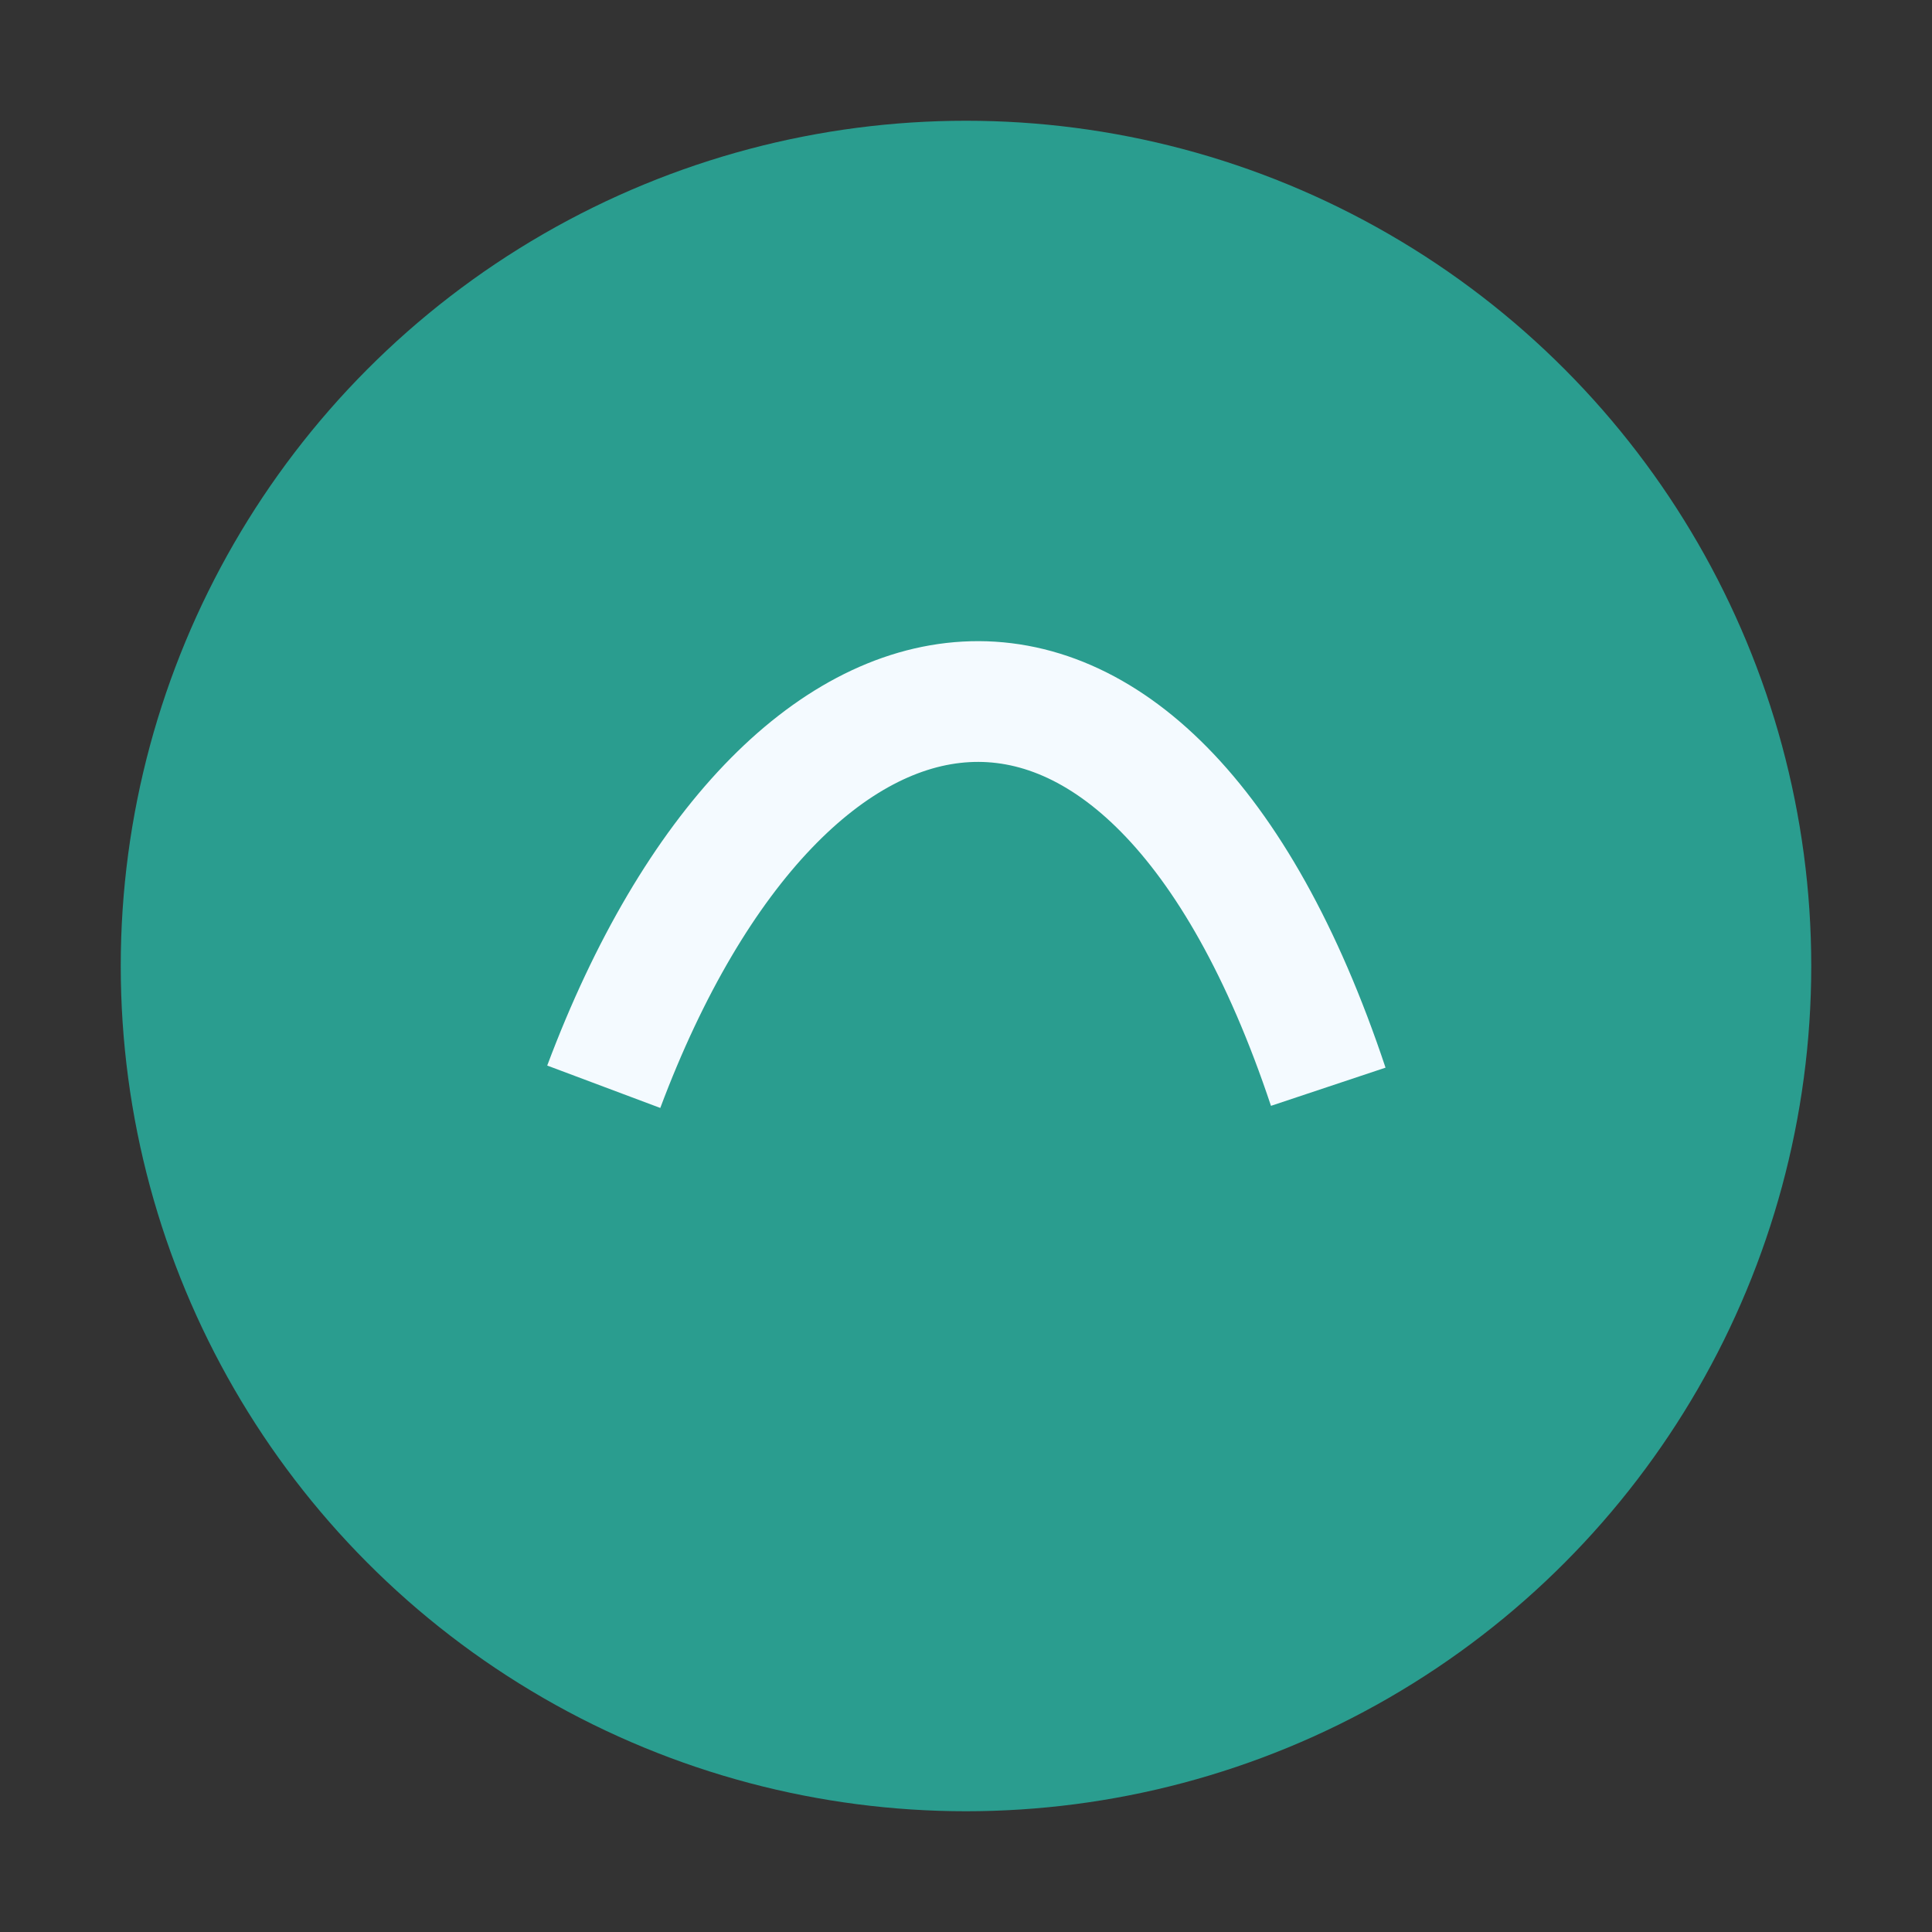
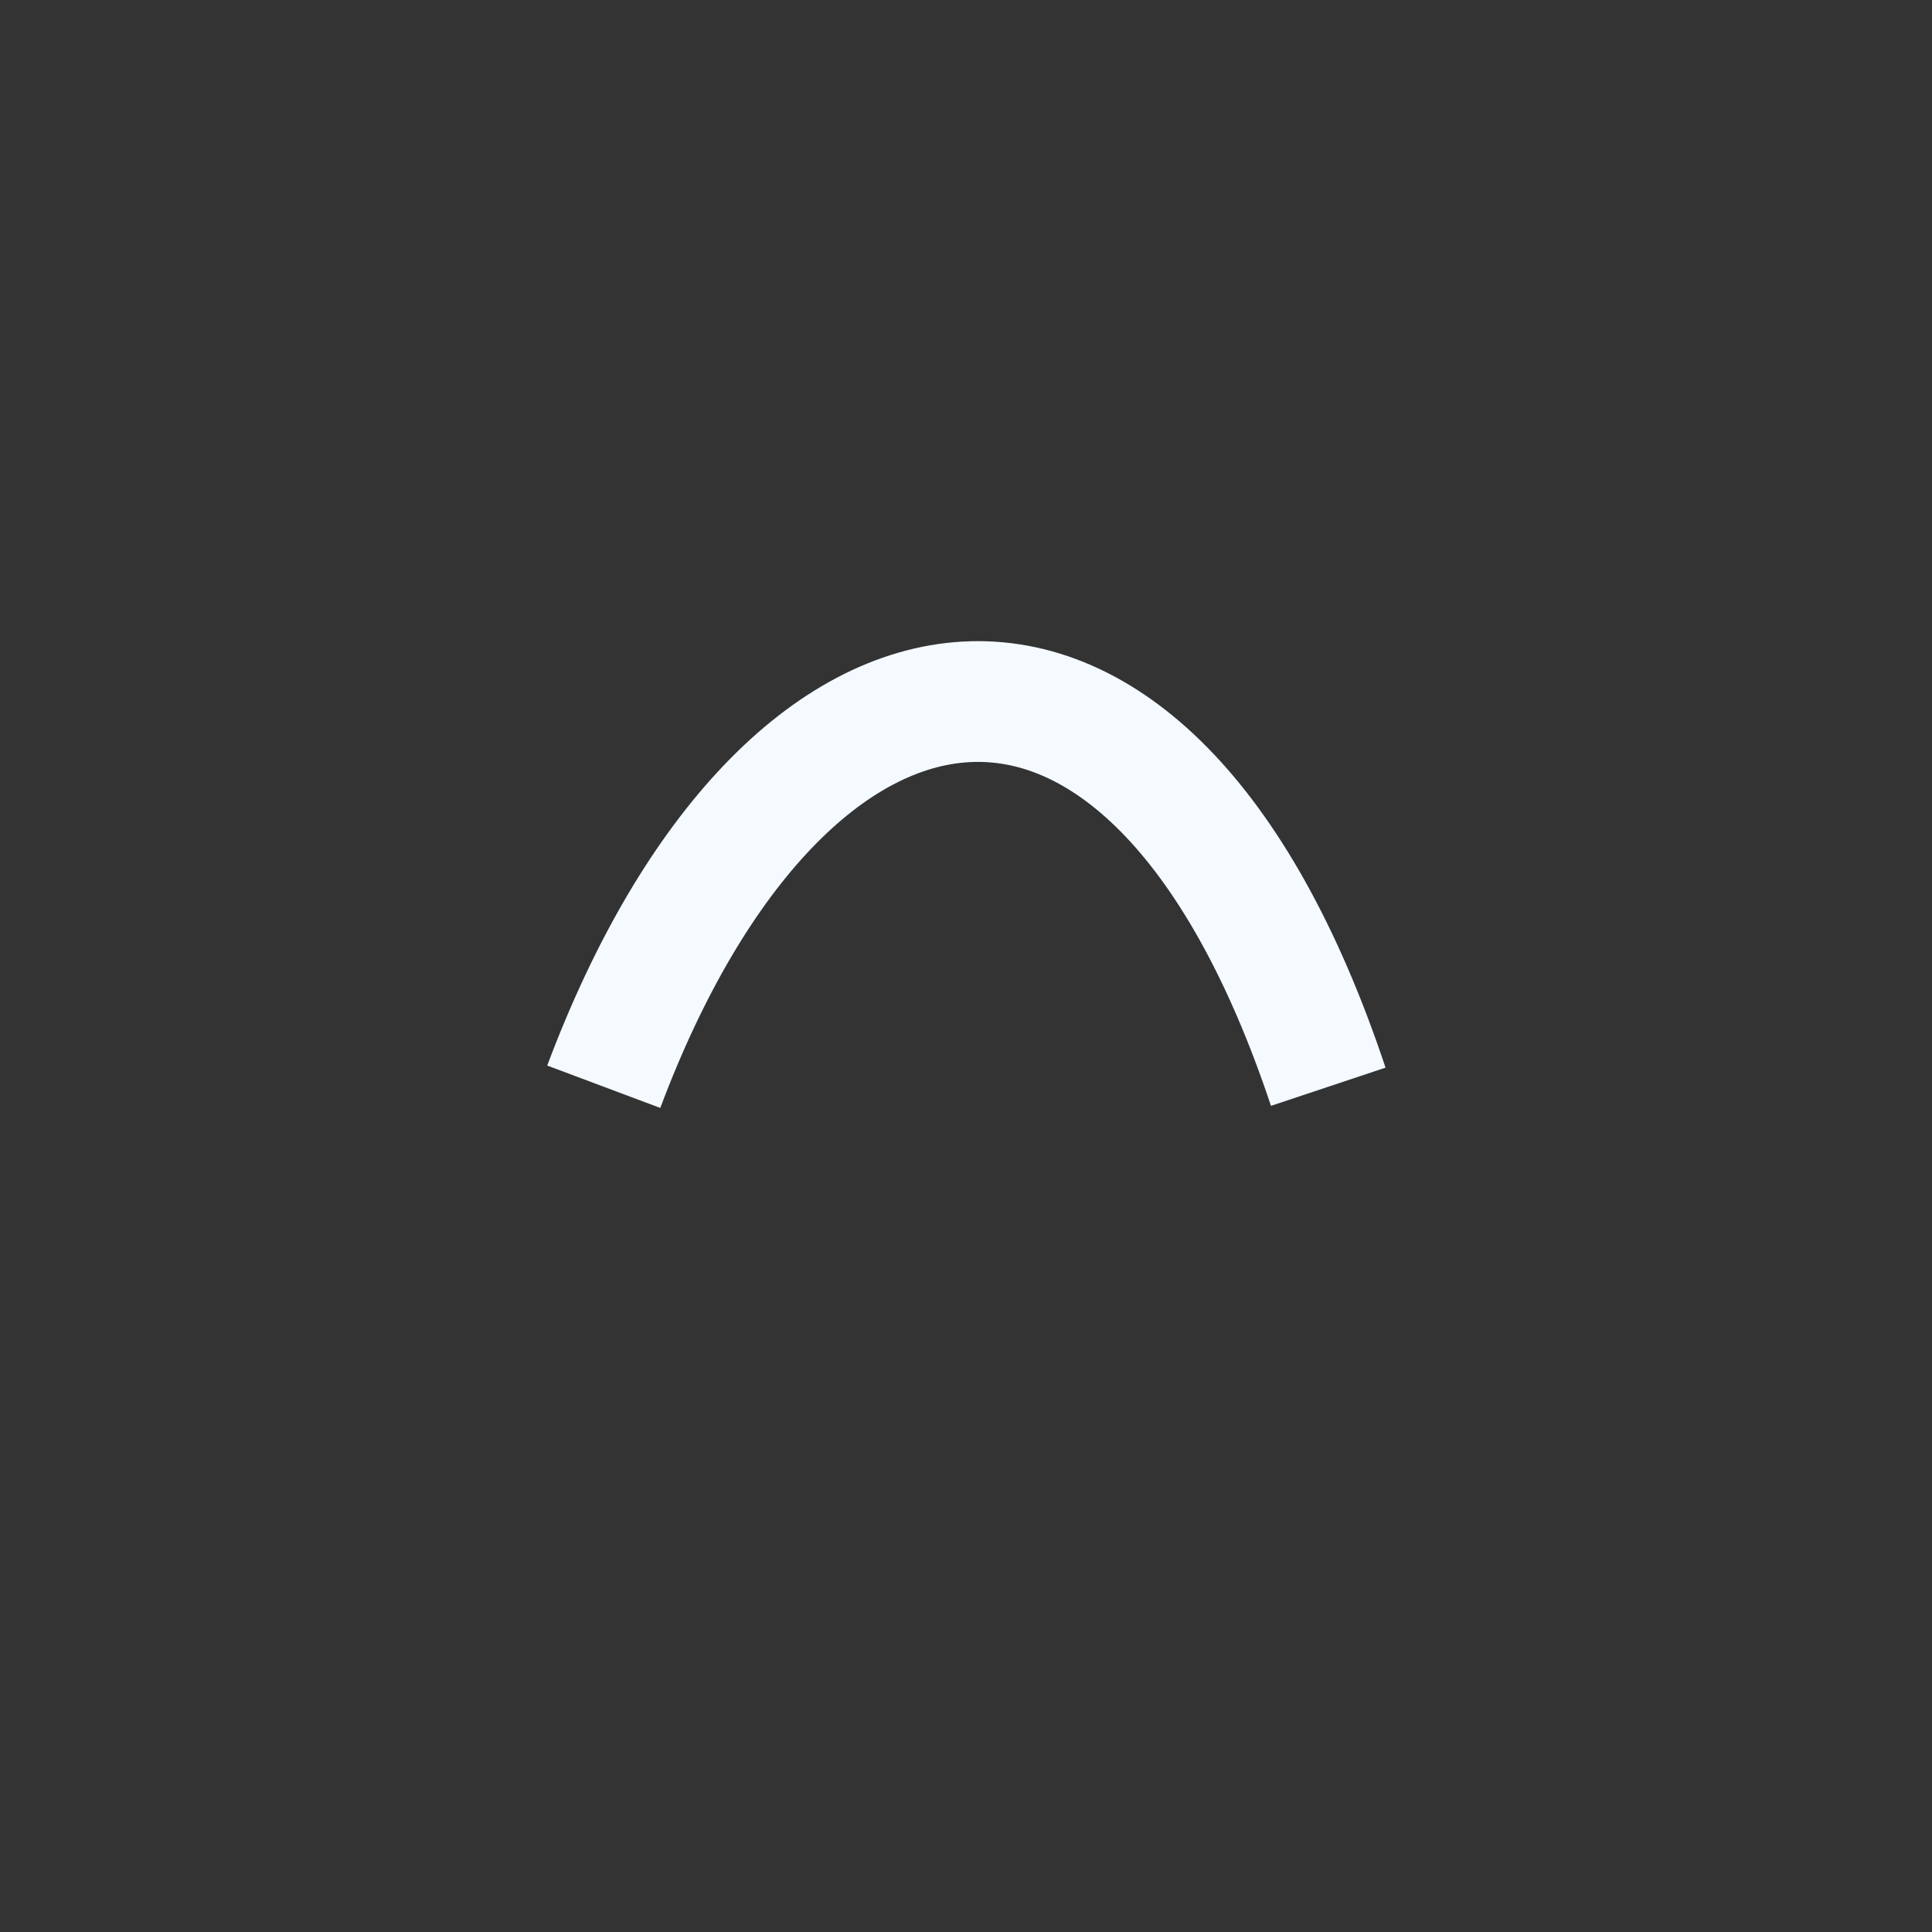
<svg xmlns="http://www.w3.org/2000/svg" width="32" height="32" viewBox="0 0 32 32">
  <rect x="0" y="0" width="32" height="32" fill="#333333" stroke="none" />
-   <circle cx="16" cy="16" r="14" fill="#2A9D8F" />
  <path d="M10 18c3-8 9-9 12 0" stroke="#F4FAFF" stroke-width="2" fill="none" />
</svg>